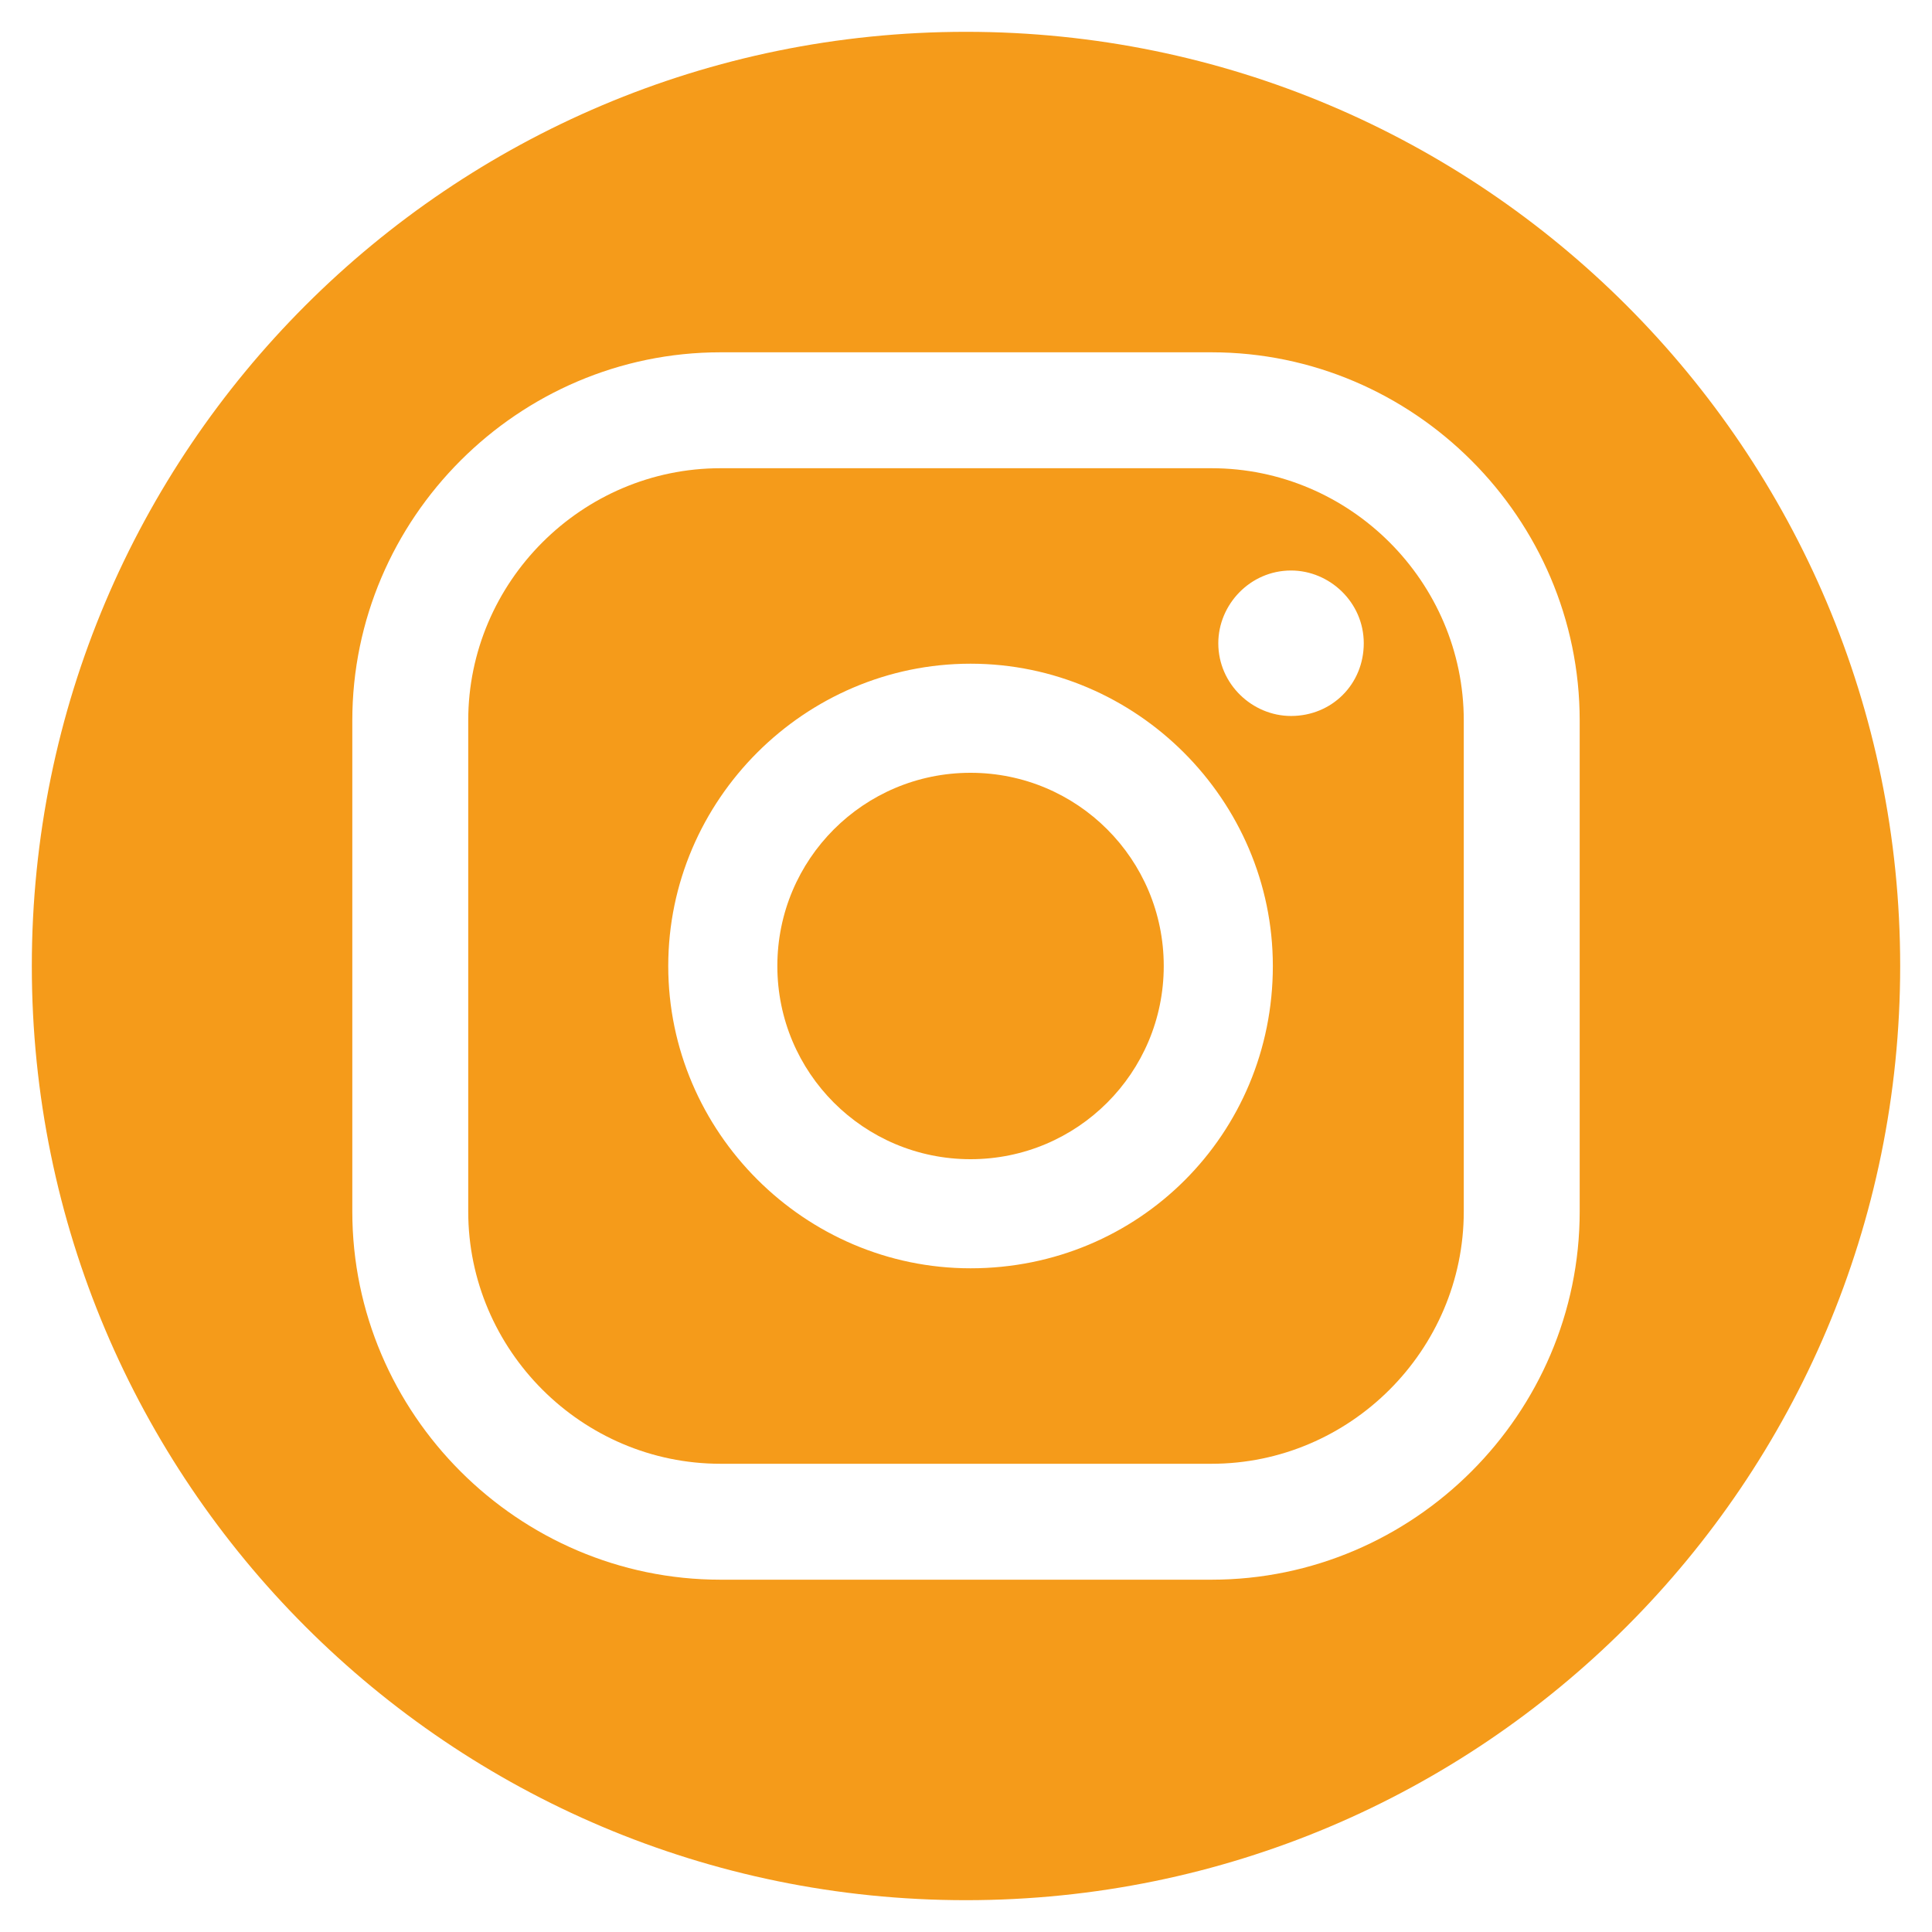
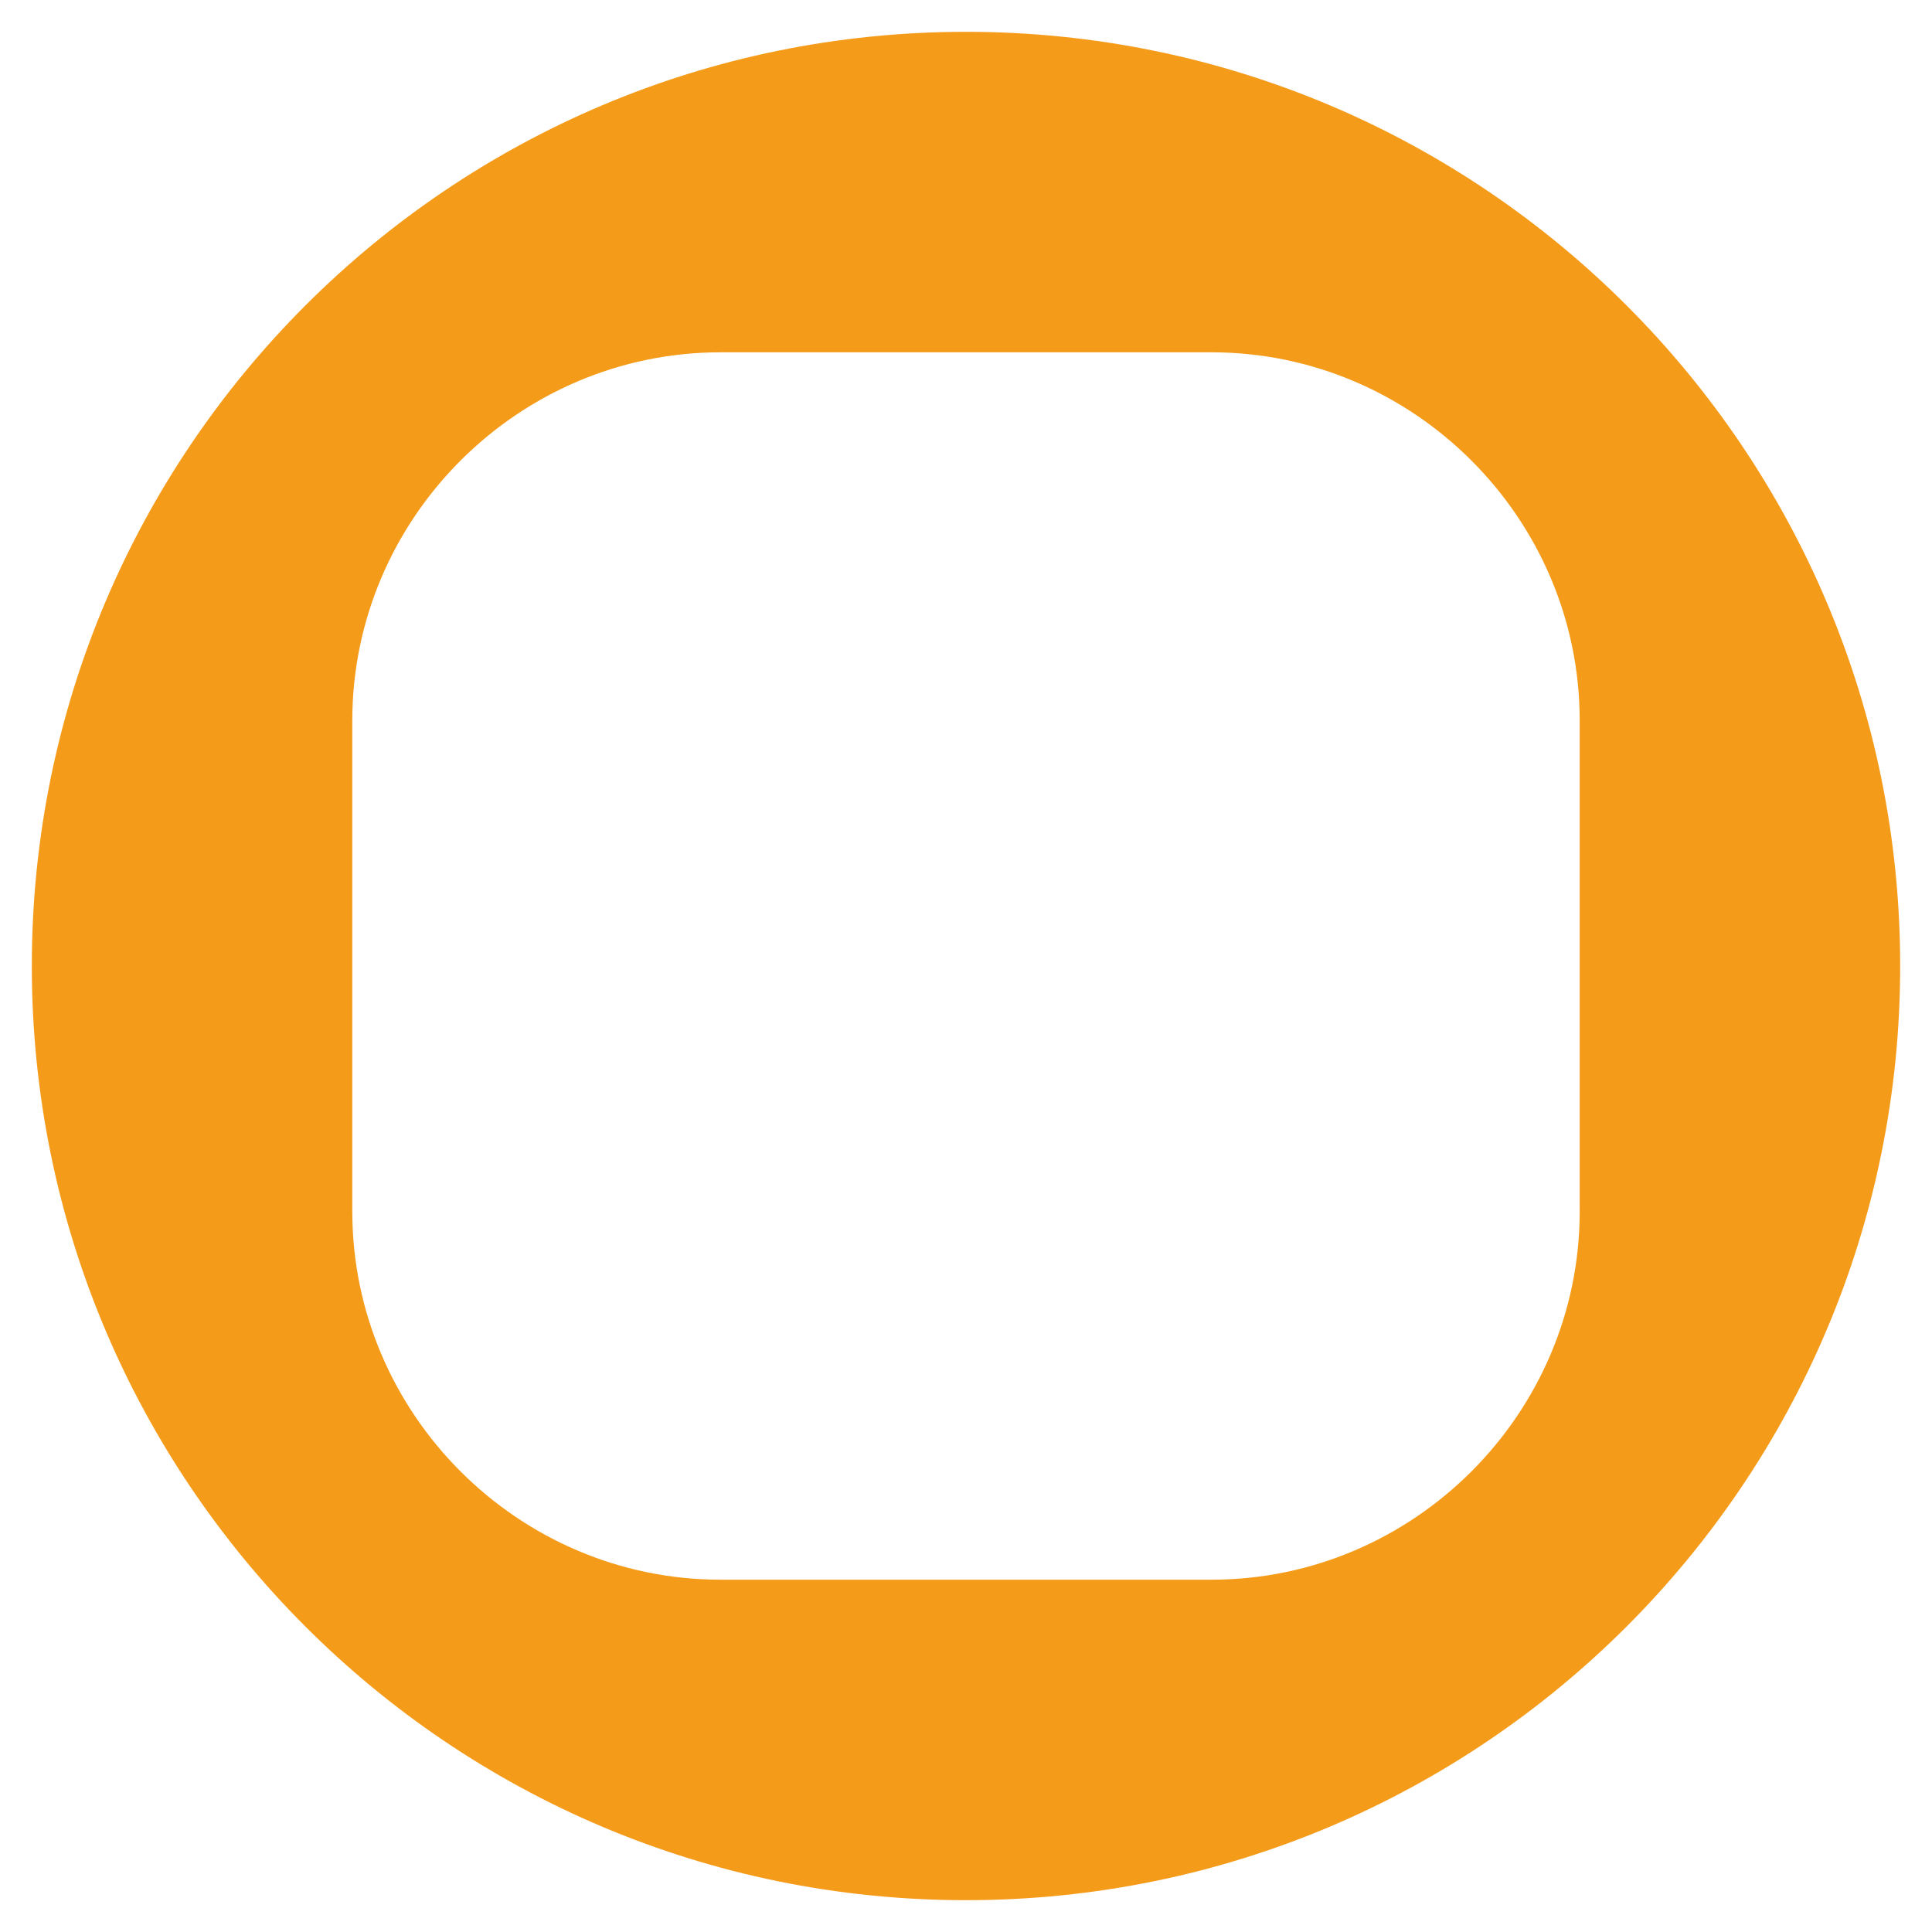
<svg xmlns="http://www.w3.org/2000/svg" version="1.1" id="Capa_1" x="0px" y="0px" viewBox="0 0 85 85" style="enable-background:new 0 0 85 85;" xml:space="preserve">
  <style type="text/css">
	.st0{fill:#F59B1A;}
</style>
  <g>
-     <path class="st0" d="M53.3,20.6H31.7c-6.1,0-11.1,5-11.1,11.1v21.6c0,6.1,5,11.1,11.1,11.1h21.6c6.1,0,11.1-5,11.1-11.1V31.7   C64.4,25.6,59.4,20.6,53.3,20.6z M42.7,55.8c-7.3,0-13.3-6-13.3-13.3c0-7.3,6-13.3,13.3-13.3c7.3,0,13.3,6,13.3,13.3   C56,49.9,50.1,55.8,42.7,55.8z M56.8,31.5c-1.7,0-3.2-1.4-3.2-3.2c0-1.7,1.4-3.2,3.2-3.2c1.7,0,3.2,1.4,3.2,3.2   C60,30.1,58.6,31.5,56.8,31.5z" />
-     <path class="st0" d="M42.7,34c-4.7,0-8.5,3.8-8.5,8.5S38,51,42.7,51c4.7,0,8.5-3.8,8.5-8.5S47.4,34,42.7,34z" />
    <path class="st0" d="M42.5,1.4C19.8,1.4,1.4,19.8,1.4,42.5s18.4,41.1,41.1,41.1c22.7,0,41.1-18.4,41.1-41.1S65.2,1.4,42.5,1.4z    M69.5,53.3c0,8.9-7.3,16.2-16.2,16.2H31.7c-8.9,0-16.2-7.3-16.2-16.2V31.7c0-8.9,7.3-16.2,16.2-16.2h21.6   c8.9,0,16.2,7.3,16.2,16.2V53.3z" />
  </g>
</svg>